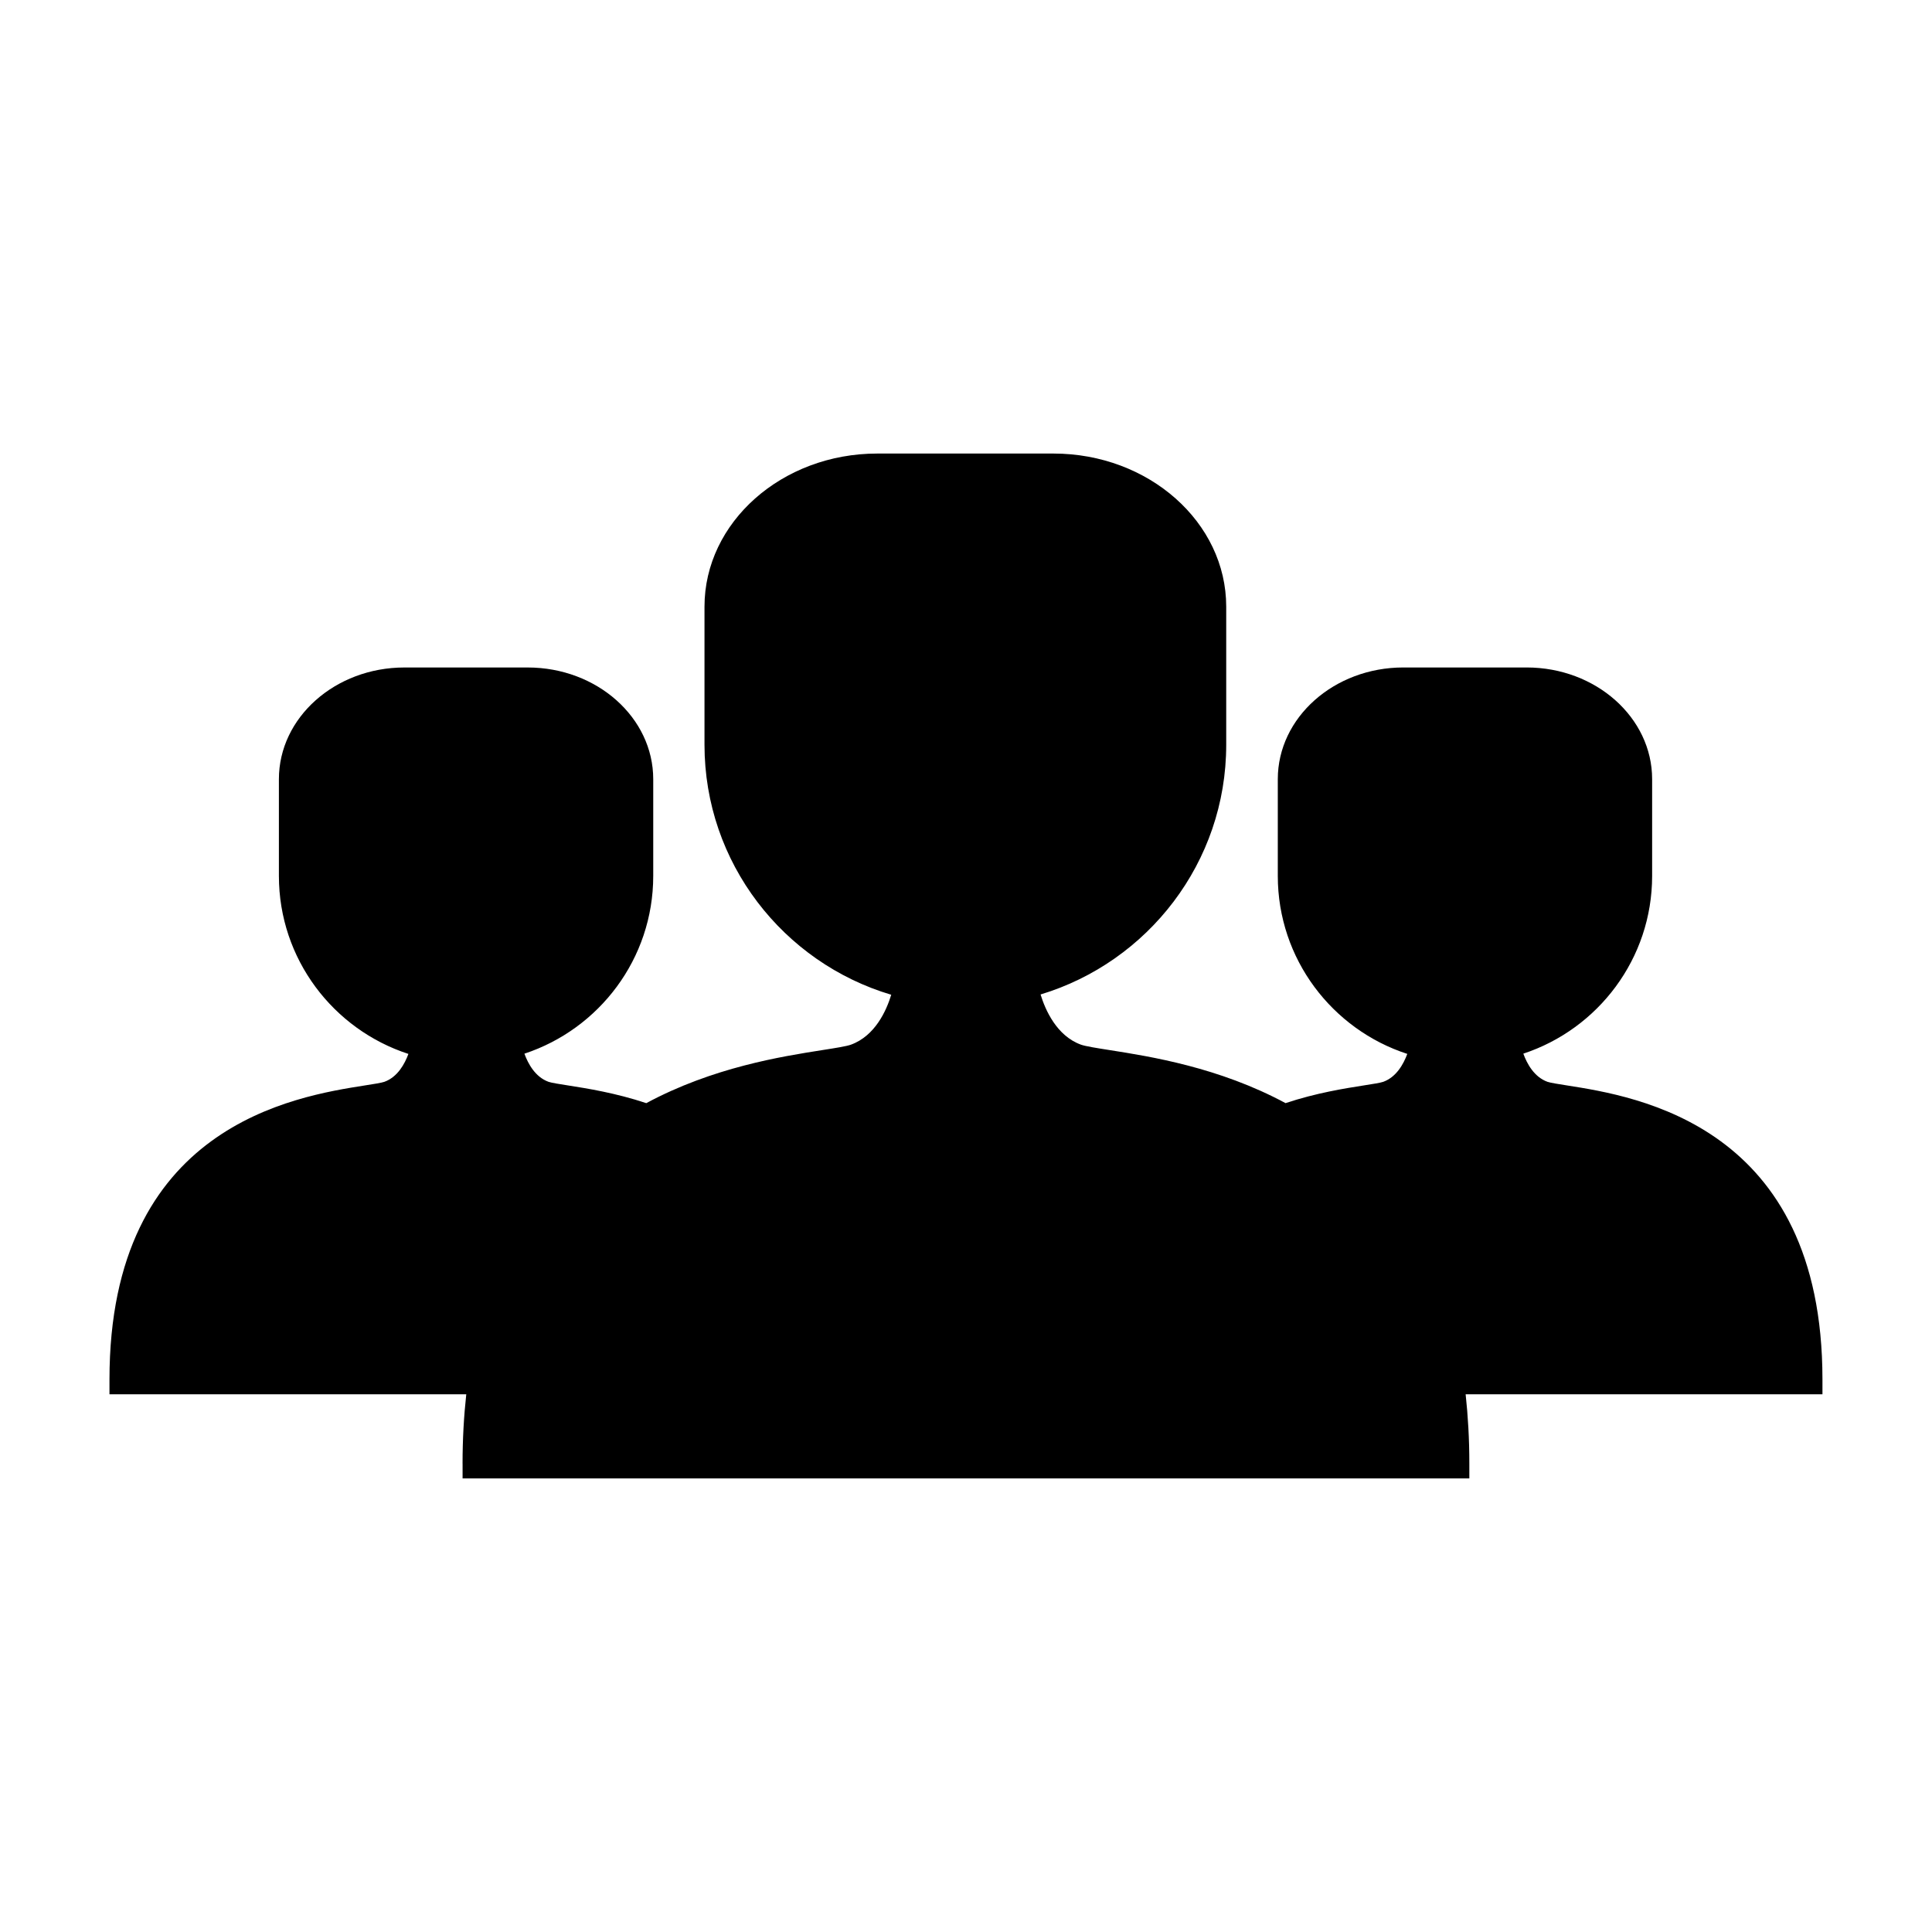
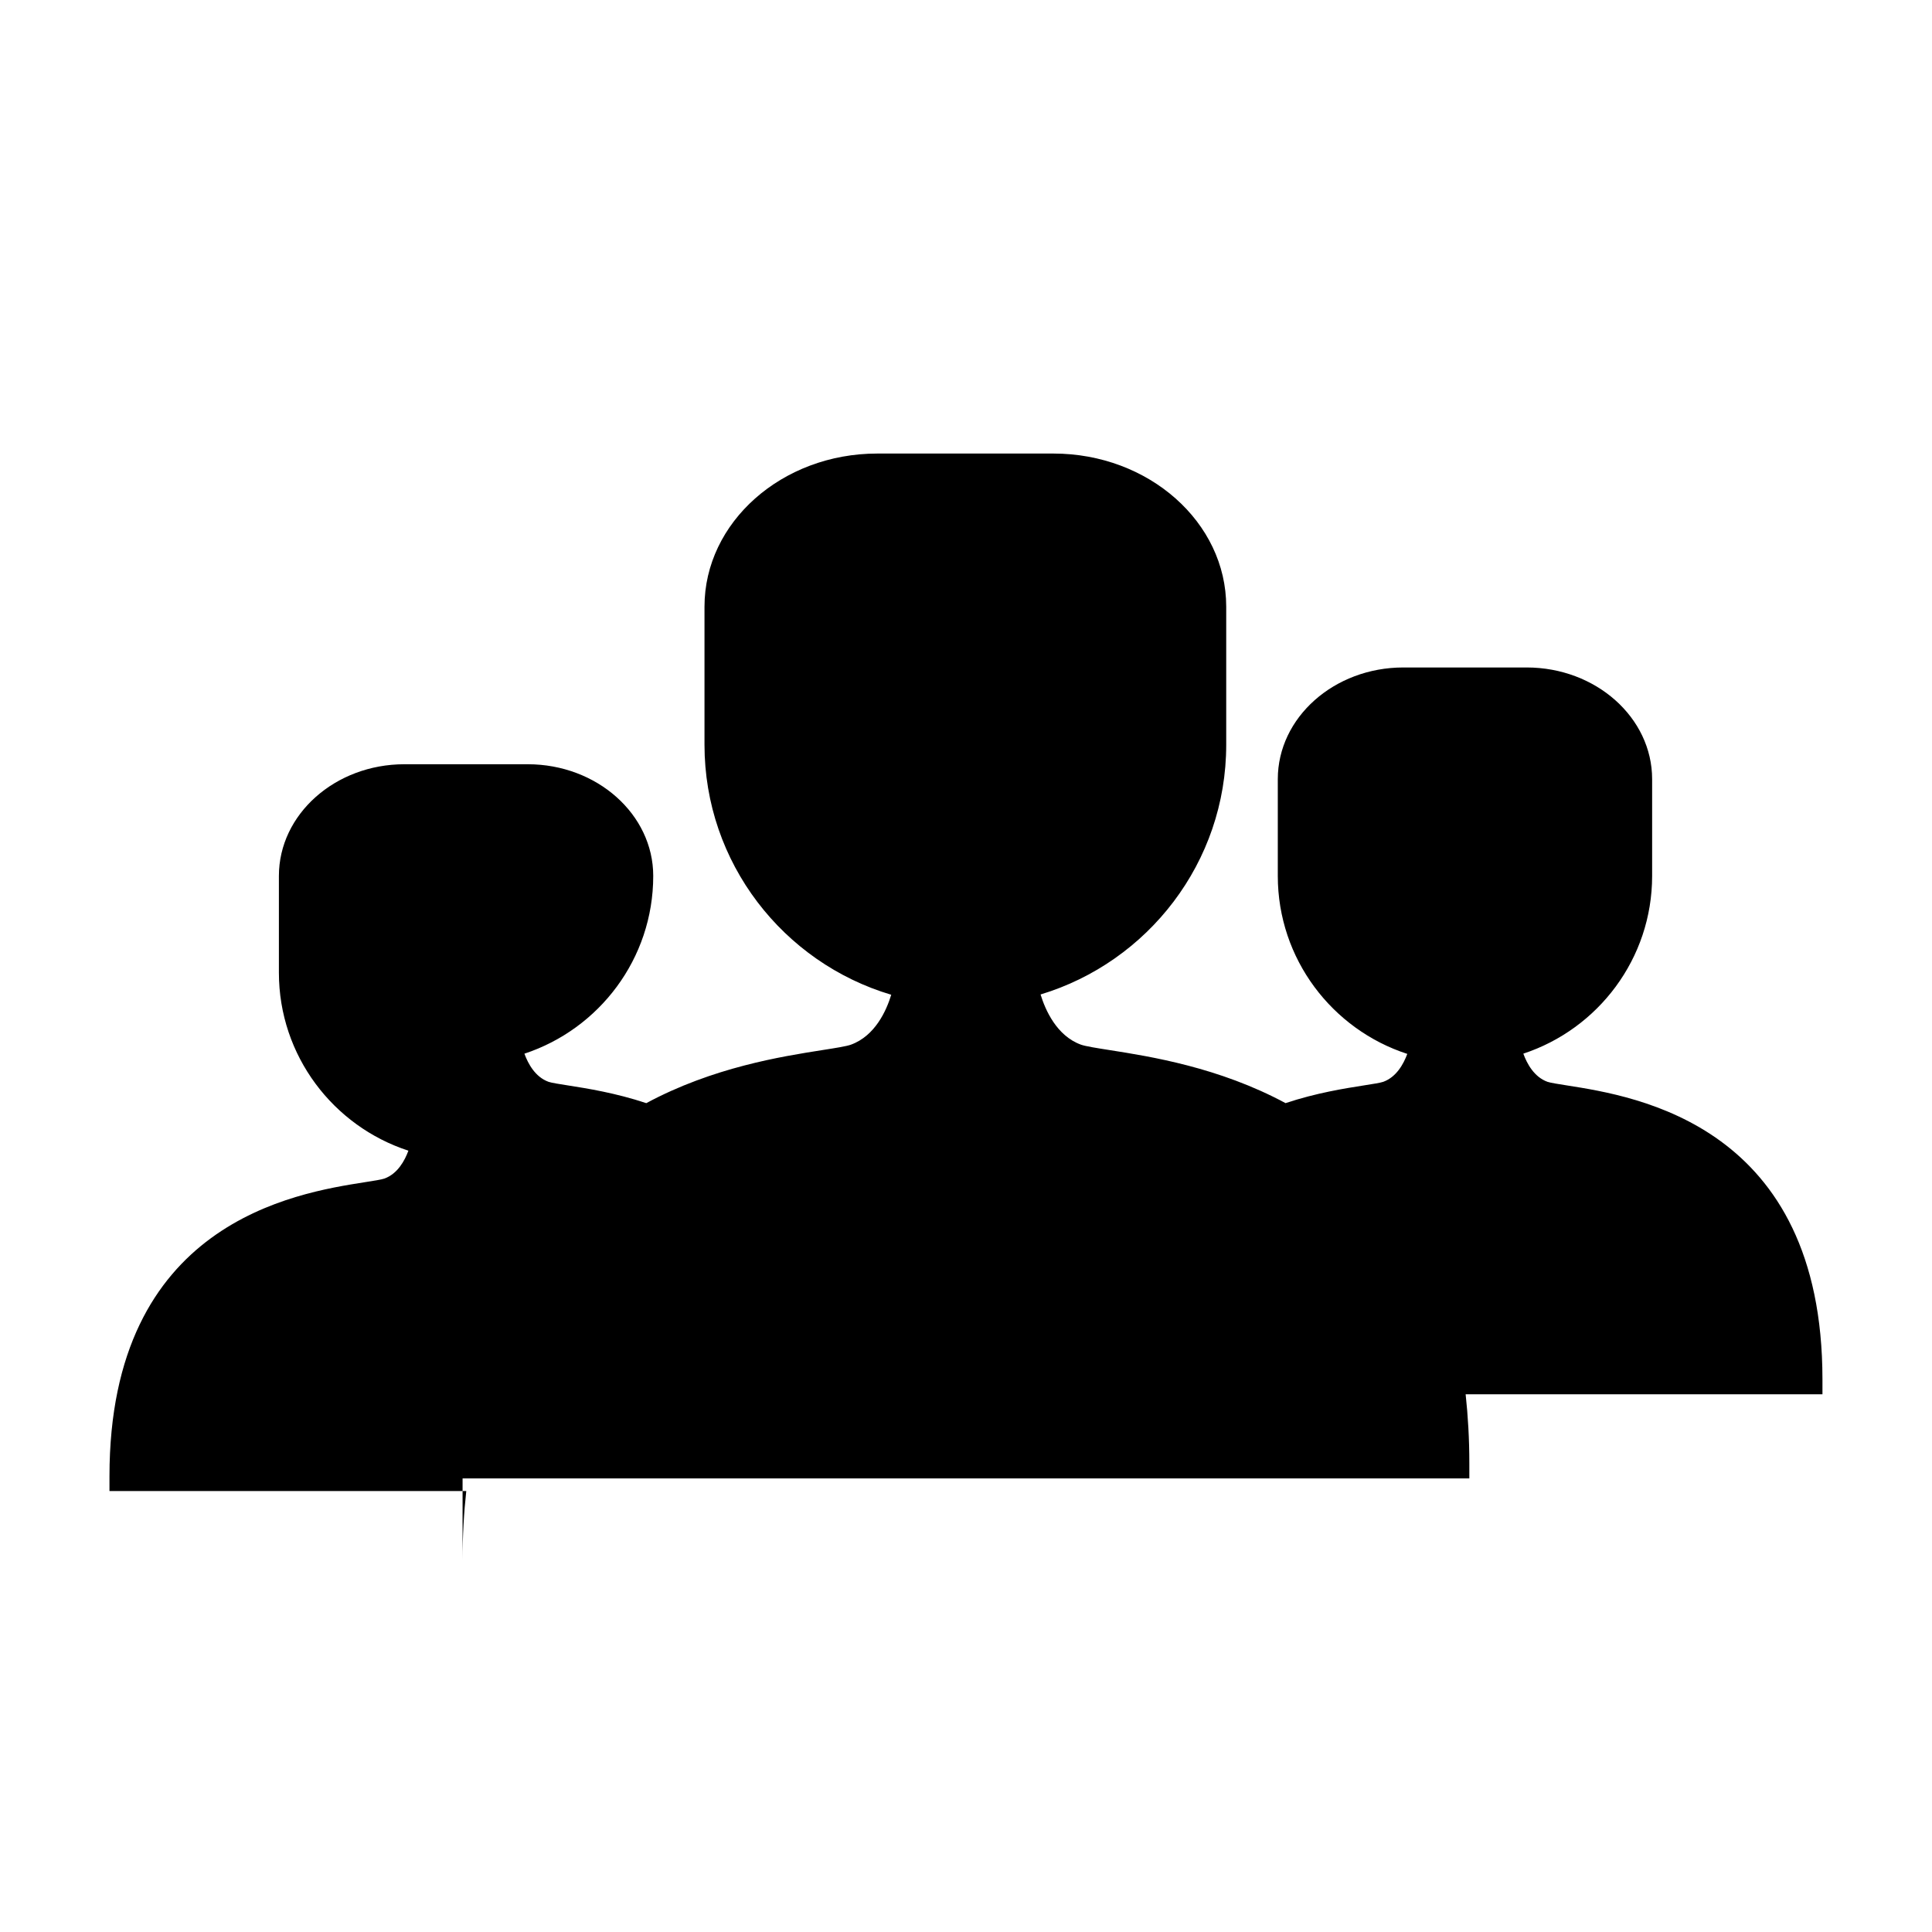
<svg xmlns="http://www.w3.org/2000/svg" fill="#000000" width="800px" height="800px" version="1.1" viewBox="144 144 512 512">
-   <path d="m266.59 531.86v3.938h266.8v-3.938c0-6.523-0.355-12.605-0.98-18.363h94.559v-3.938c0-67.297-49.246-75.016-67.785-77.922-2.144-0.336-4.359-0.684-5.098-0.949-3.539-1.285-5.422-4.809-6.387-7.461 19.789-6.519 34.133-25.152 34.133-47.102v-25.641c0-16.32-14.922-29.598-33.25-29.598h-32.695c-18.336 0-33.258 13.277-33.258 29.598v25.641c0 22.016 14.426 40.703 34.316 47.168-0.98 2.644-2.859 6.125-6.356 7.394-0.738 0.27-2.953 0.613-5.098 0.949-5.137 0.809-12.648 1.988-20.809 4.703-17.629-9.492-35.84-12.363-46.645-14.059-3.422-0.539-6.387-1.004-7.582-1.438-6.43-2.34-9.43-9.172-10.695-13.297 28.43-8.582 49.199-34.988 49.199-66.172v-36.605c0-22.371-20.539-40.574-45.793-40.574h-46.68c-25.25 0-45.789 18.199-45.789 40.574v36.605c0 31.293 20.914 57.758 49.488 66.246-1.254 4.129-4.234 10.879-10.676 13.227-1.203 0.438-4.168 0.902-7.59 1.438-10.805 1.695-29.012 4.57-46.645 14.059-8.16-2.715-15.664-3.894-20.809-4.703-2.144-0.336-4.359-0.684-5.102-0.949-3.539-1.285-5.422-4.809-6.387-7.457 19.789-6.519 34.137-25.152 34.137-47.105v-25.641c0-16.32-14.922-29.598-33.258-29.598h-32.695c-18.332 0-33.25 13.277-33.25 29.598v25.641c0 22.02 14.434 40.707 34.32 47.168-0.977 2.648-2.856 6.121-6.359 7.391-0.738 0.27-2.953 0.613-5.102 0.949-18.516 2.91-67.758 10.629-67.758 77.926v3.938h94.555c-0.629 5.754-0.984 11.836-0.984 18.359z" />
+   <path d="m266.59 531.86v3.938h266.8v-3.938c0-6.523-0.355-12.605-0.98-18.363h94.559v-3.938c0-67.297-49.246-75.016-67.785-77.922-2.144-0.336-4.359-0.684-5.098-0.949-3.539-1.285-5.422-4.809-6.387-7.461 19.789-6.519 34.133-25.152 34.133-47.102v-25.641c0-16.32-14.922-29.598-33.25-29.598h-32.695c-18.336 0-33.258 13.277-33.258 29.598v25.641c0 22.016 14.426 40.703 34.316 47.168-0.98 2.644-2.859 6.125-6.356 7.394-0.738 0.27-2.953 0.613-5.098 0.949-5.137 0.809-12.648 1.988-20.809 4.703-17.629-9.492-35.84-12.363-46.645-14.059-3.422-0.539-6.387-1.004-7.582-1.438-6.43-2.34-9.43-9.172-10.695-13.297 28.43-8.582 49.199-34.988 49.199-66.172v-36.605c0-22.371-20.539-40.574-45.793-40.574h-46.68c-25.25 0-45.789 18.199-45.789 40.574v36.605c0 31.293 20.914 57.758 49.488 66.246-1.254 4.129-4.234 10.879-10.676 13.227-1.203 0.438-4.168 0.902-7.59 1.438-10.805 1.695-29.012 4.57-46.645 14.059-8.16-2.715-15.664-3.894-20.809-4.703-2.144-0.336-4.359-0.684-5.102-0.949-3.539-1.285-5.422-4.809-6.387-7.457 19.789-6.519 34.137-25.152 34.137-47.105c0-16.32-14.922-29.598-33.258-29.598h-32.695c-18.332 0-33.25 13.277-33.25 29.598v25.641c0 22.02 14.434 40.707 34.32 47.168-0.977 2.648-2.856 6.121-6.359 7.391-0.738 0.27-2.953 0.613-5.102 0.949-18.516 2.91-67.758 10.629-67.758 77.926v3.938h94.555c-0.629 5.754-0.984 11.836-0.984 18.359z" />
</svg>